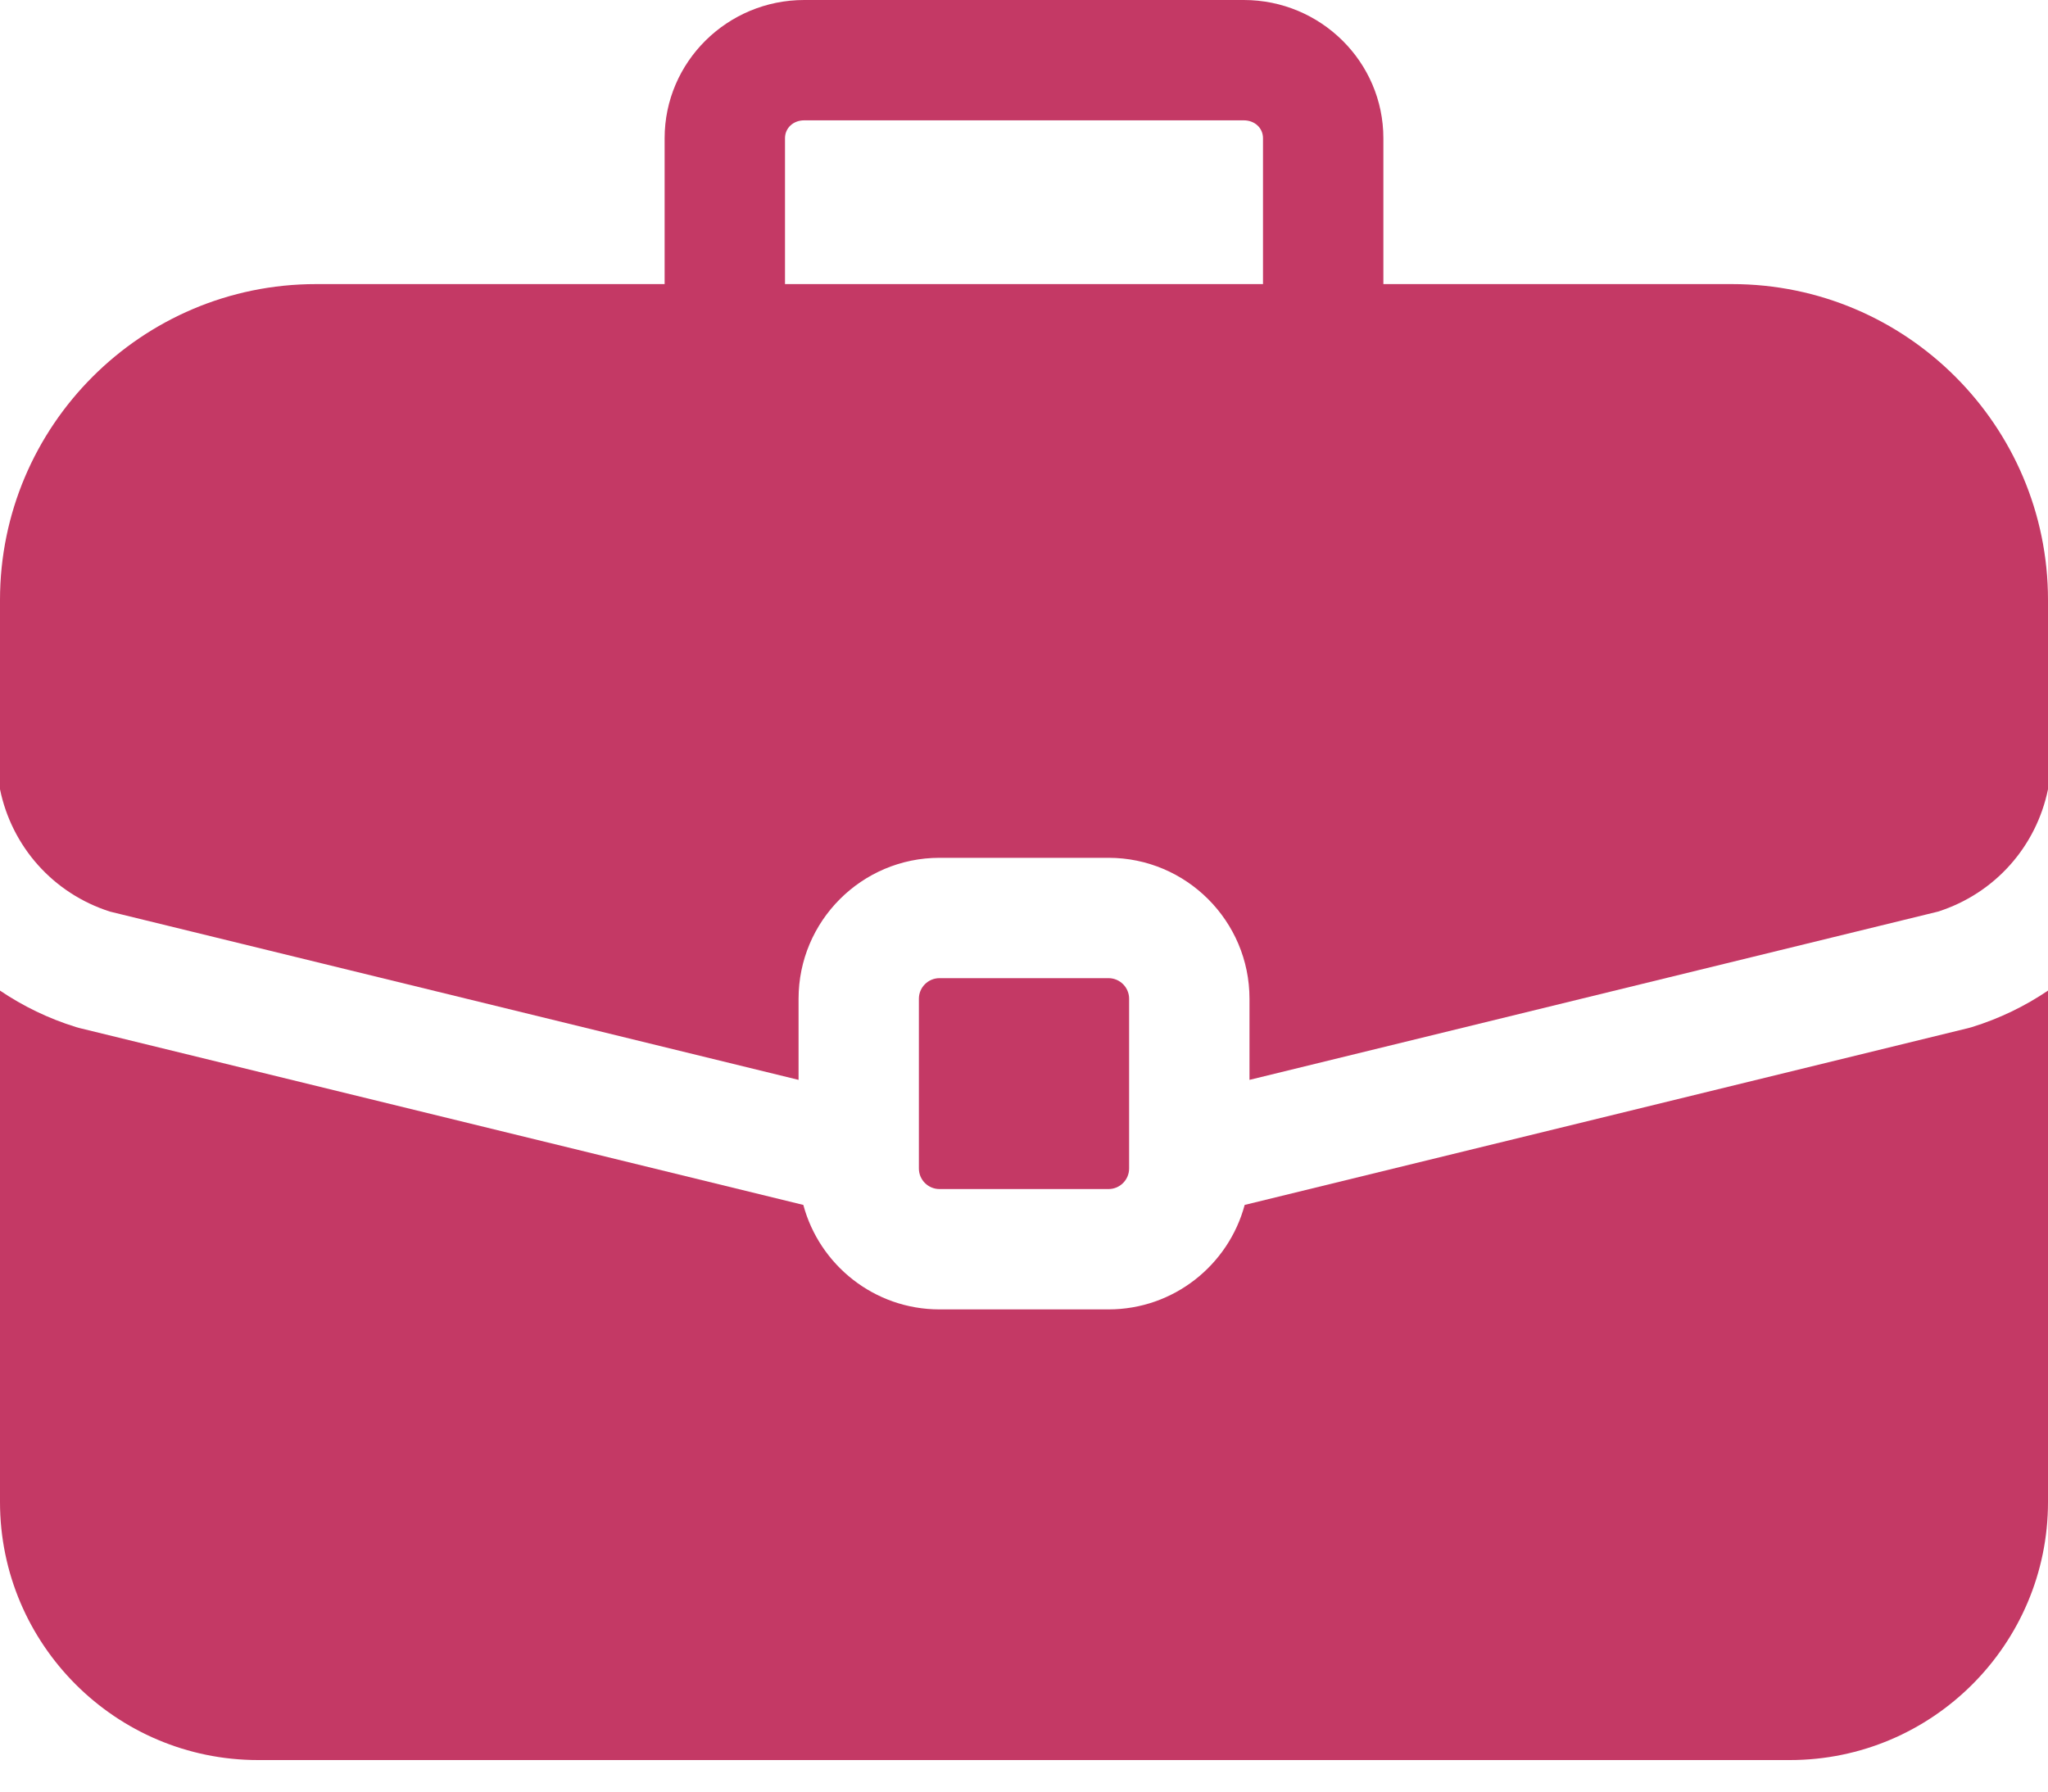
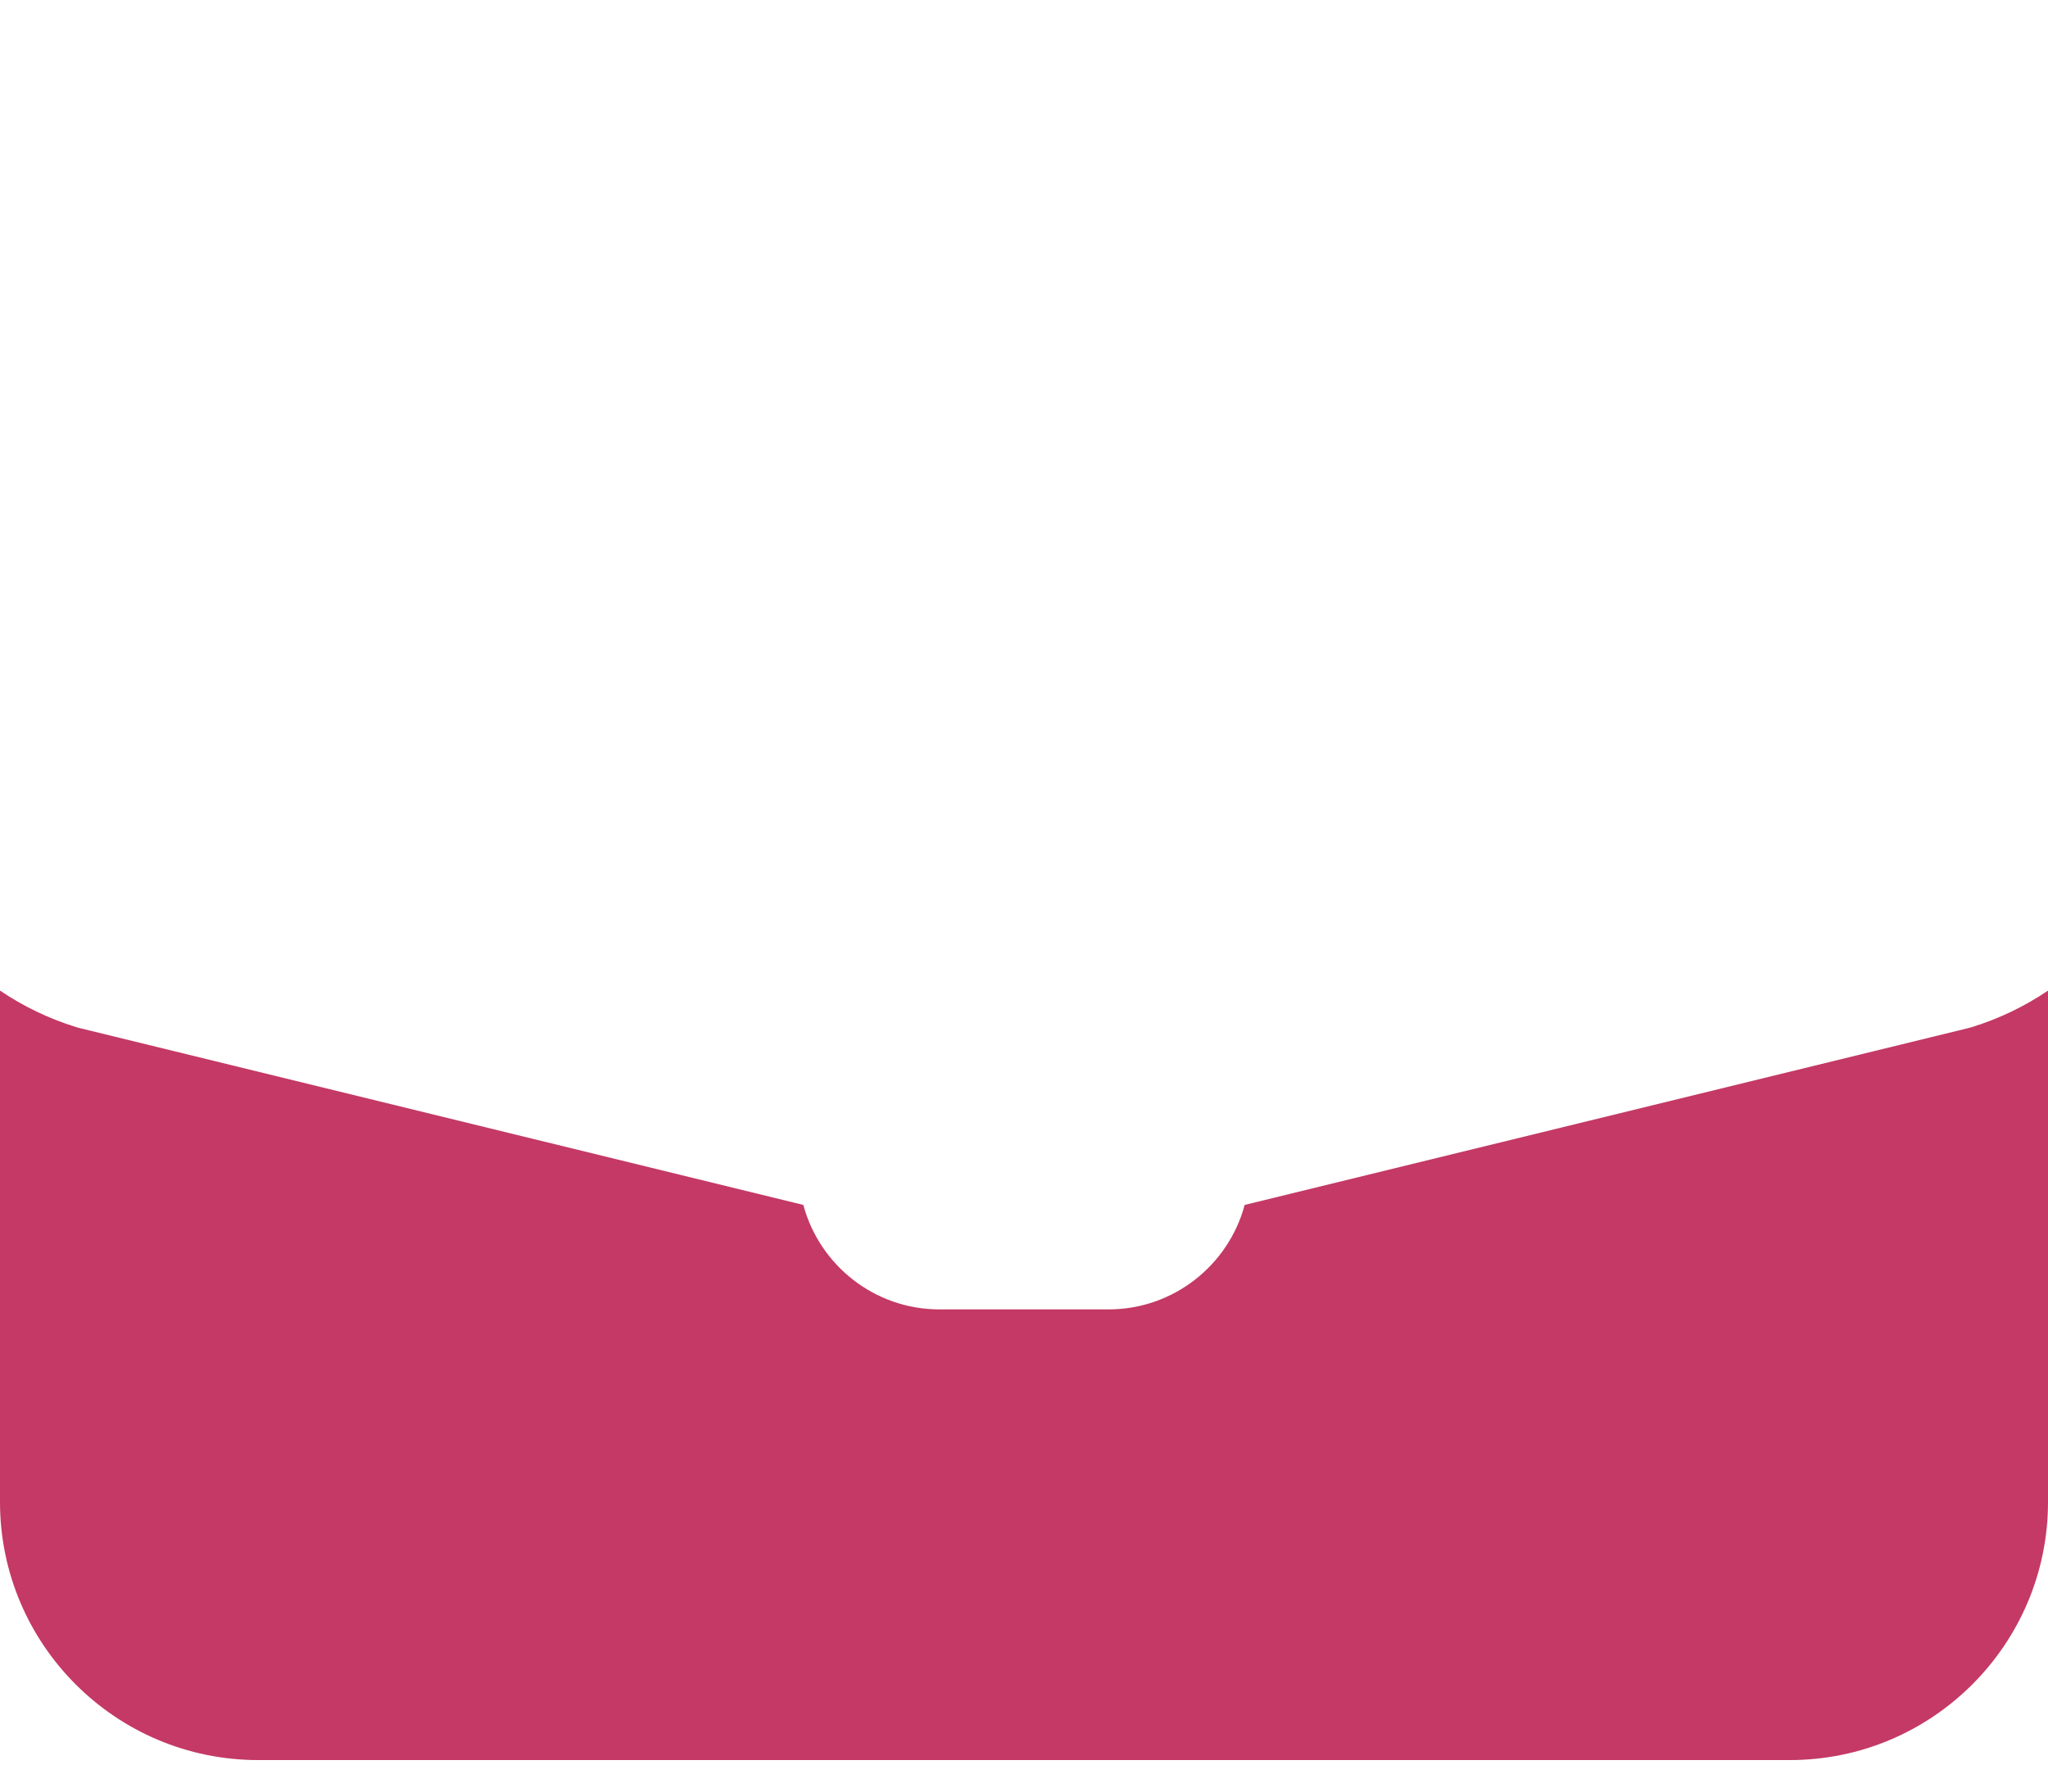
<svg xmlns="http://www.w3.org/2000/svg" width="40" height="35" viewBox="0 0 40 35" fill="none">
-   <path d="M21.651 19.109H18.349C18.128 19.109 17.947 19.289 17.947 19.511V22.827C17.947 23.049 18.128 23.229 18.349 23.229H21.651C21.872 23.229 22.053 23.049 22.053 22.827V19.511C22.053 19.289 21.872 19.109 21.651 19.109Z" fill="#C43965" />
-   <path d="M33.829 5.55H27.019V2.7C27.019 1.211 25.796 0 24.293 0H15.707C14.204 0 12.981 1.211 12.981 2.7V5.55H6.171C2.768 5.55 0 8.318 0 11.721V15.419C0.229 16.535 1.034 17.453 2.149 17.809L15.597 21.096V19.511C15.597 17.993 16.831 16.758 18.349 16.758H21.651C23.169 16.758 24.404 17.993 24.404 19.511V21.096L37.851 17.809C38.966 17.453 39.771 16.535 40 15.419V11.721C40 8.318 37.232 5.55 33.829 5.55ZM24.668 5.55H15.332V2.7C15.332 2.501 15.493 2.351 15.707 2.351H24.293C24.507 2.351 24.668 2.501 24.668 2.7V5.55Z" fill="#C43965" />
  <path d="M38.514 20.065C38.492 20.072 38.469 20.078 38.446 20.084L24.31 23.539C23.995 24.713 22.923 25.58 21.651 25.58H18.349C17.077 25.58 16.005 24.713 15.69 23.539L1.554 20.084C1.531 20.078 1.508 20.072 1.486 20.065C0.946 19.898 0.448 19.655 0 19.352V29.343C0 32.123 2.261 34.384 5.041 34.384H34.959C37.739 34.384 40 32.123 40 29.343V19.352C39.552 19.655 39.054 19.898 38.514 20.065Z" fill="#C43965" />
</svg>